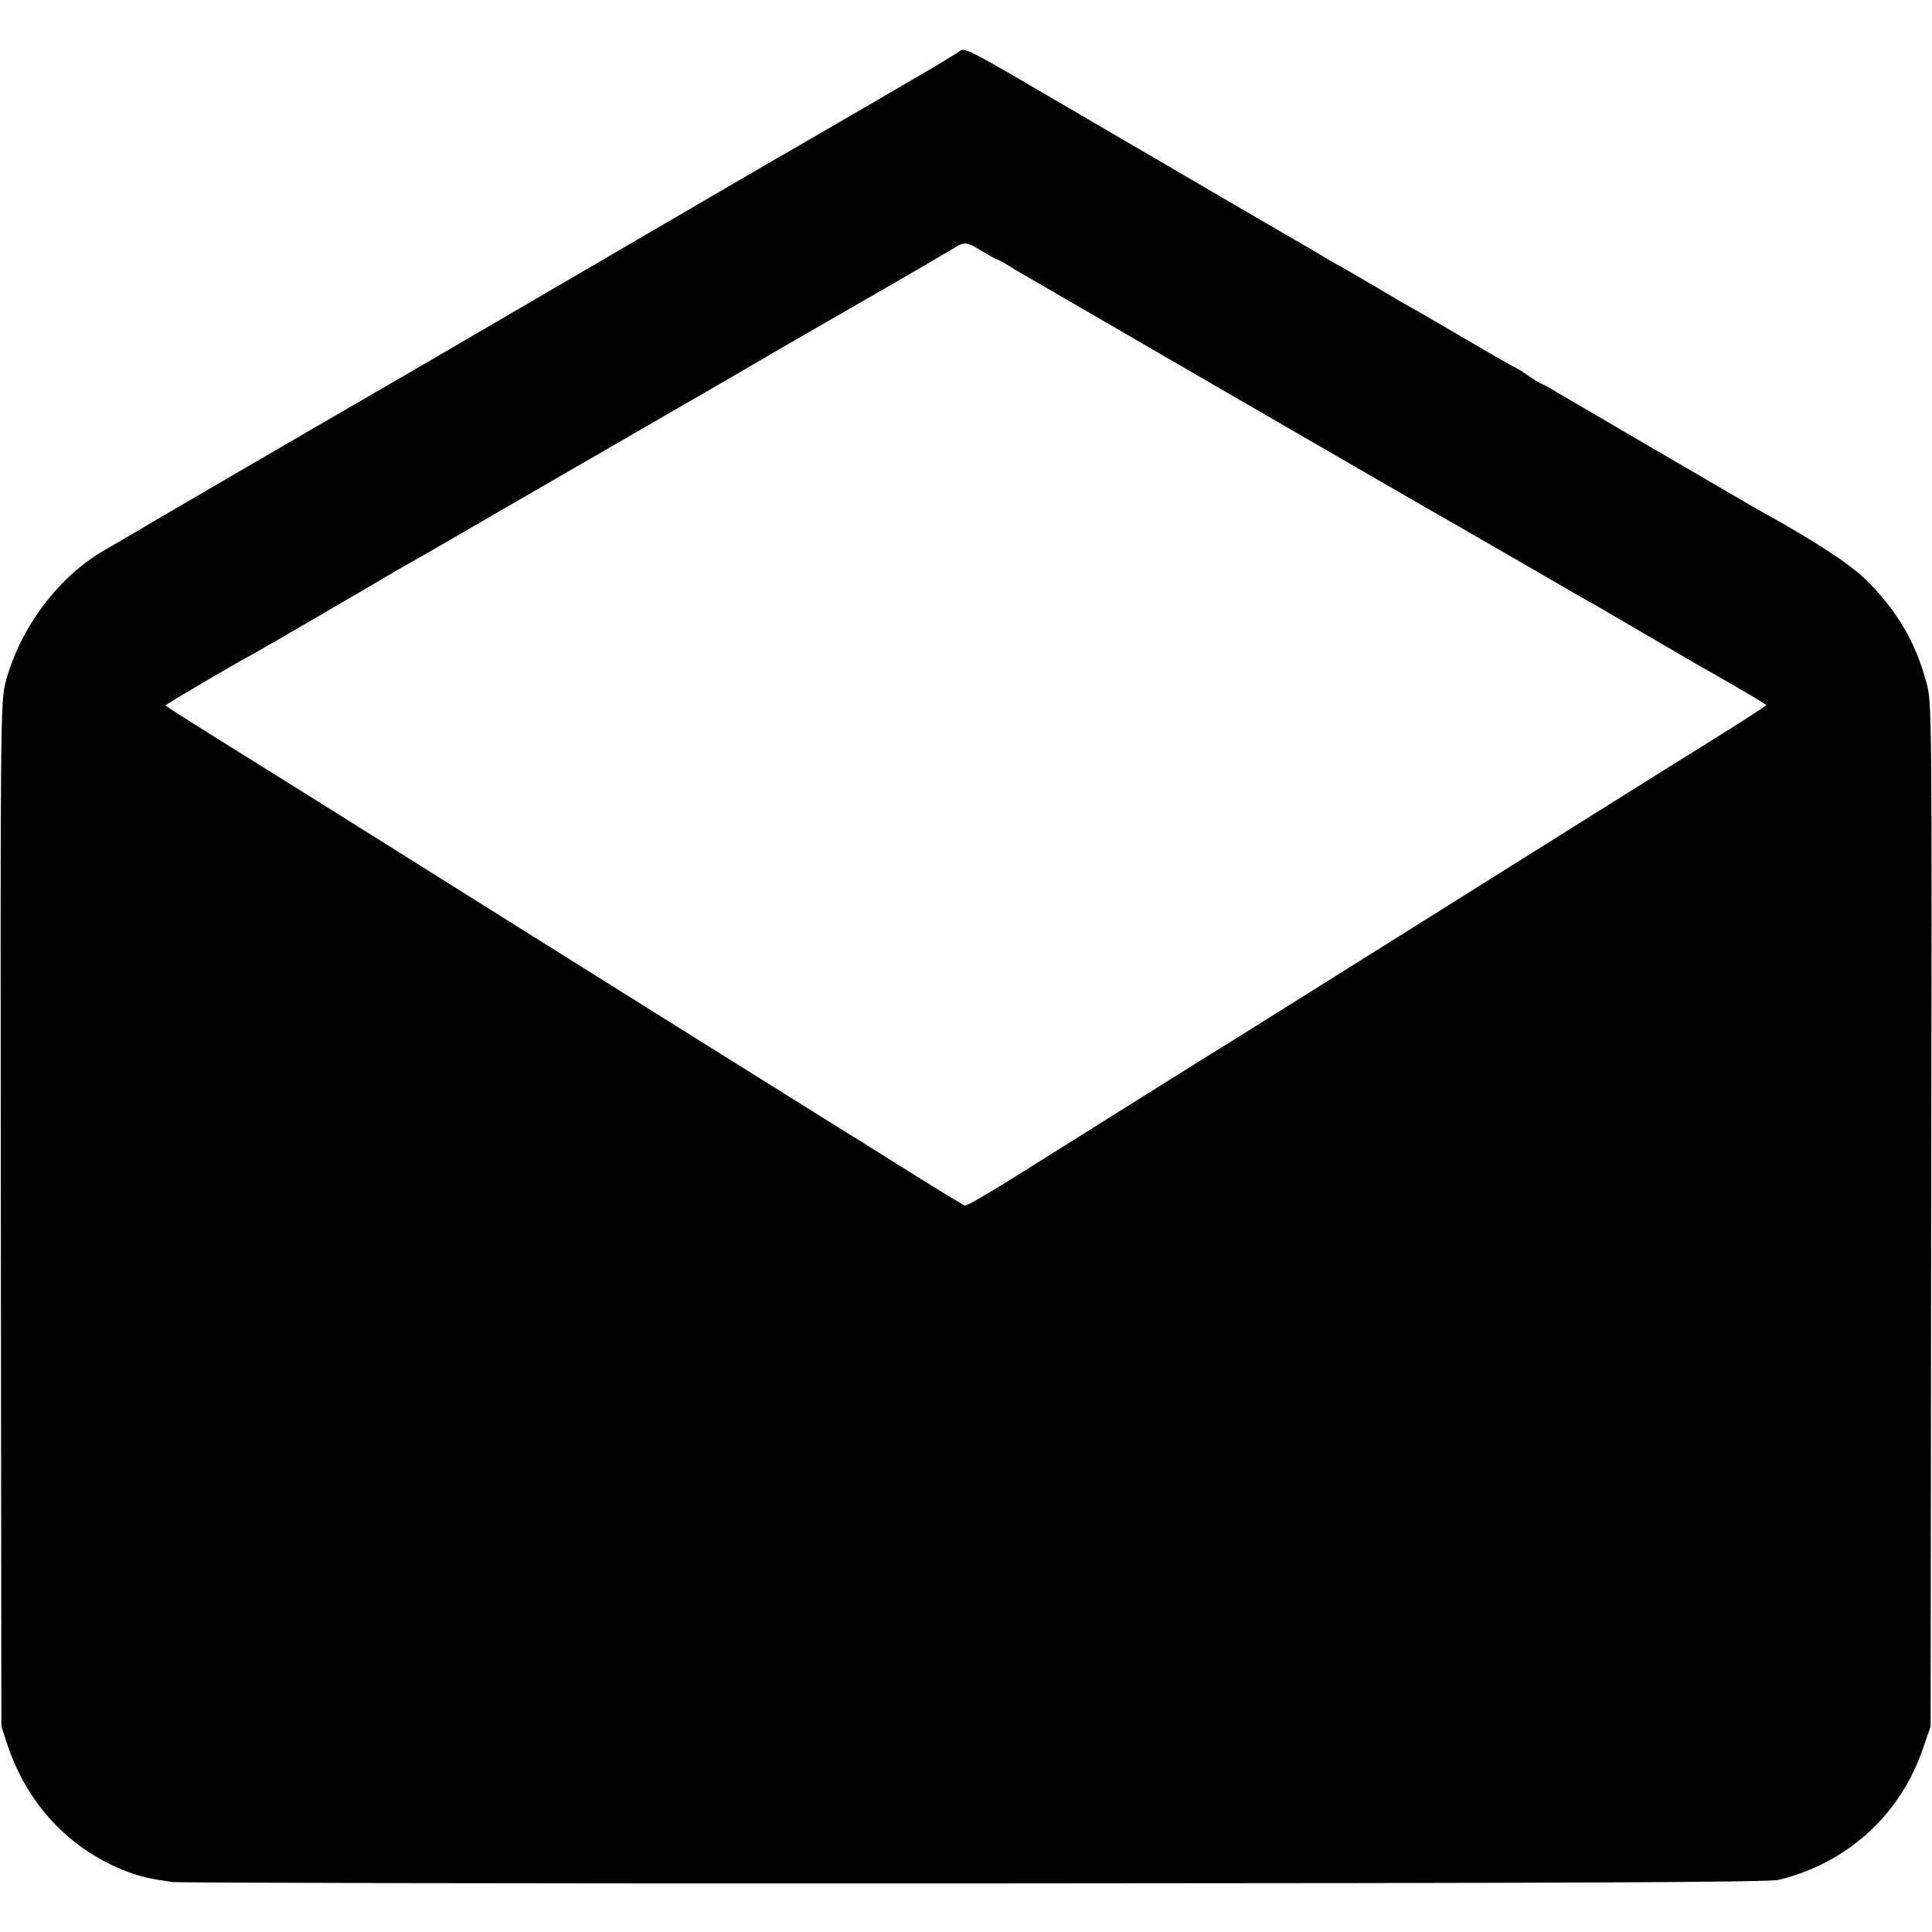
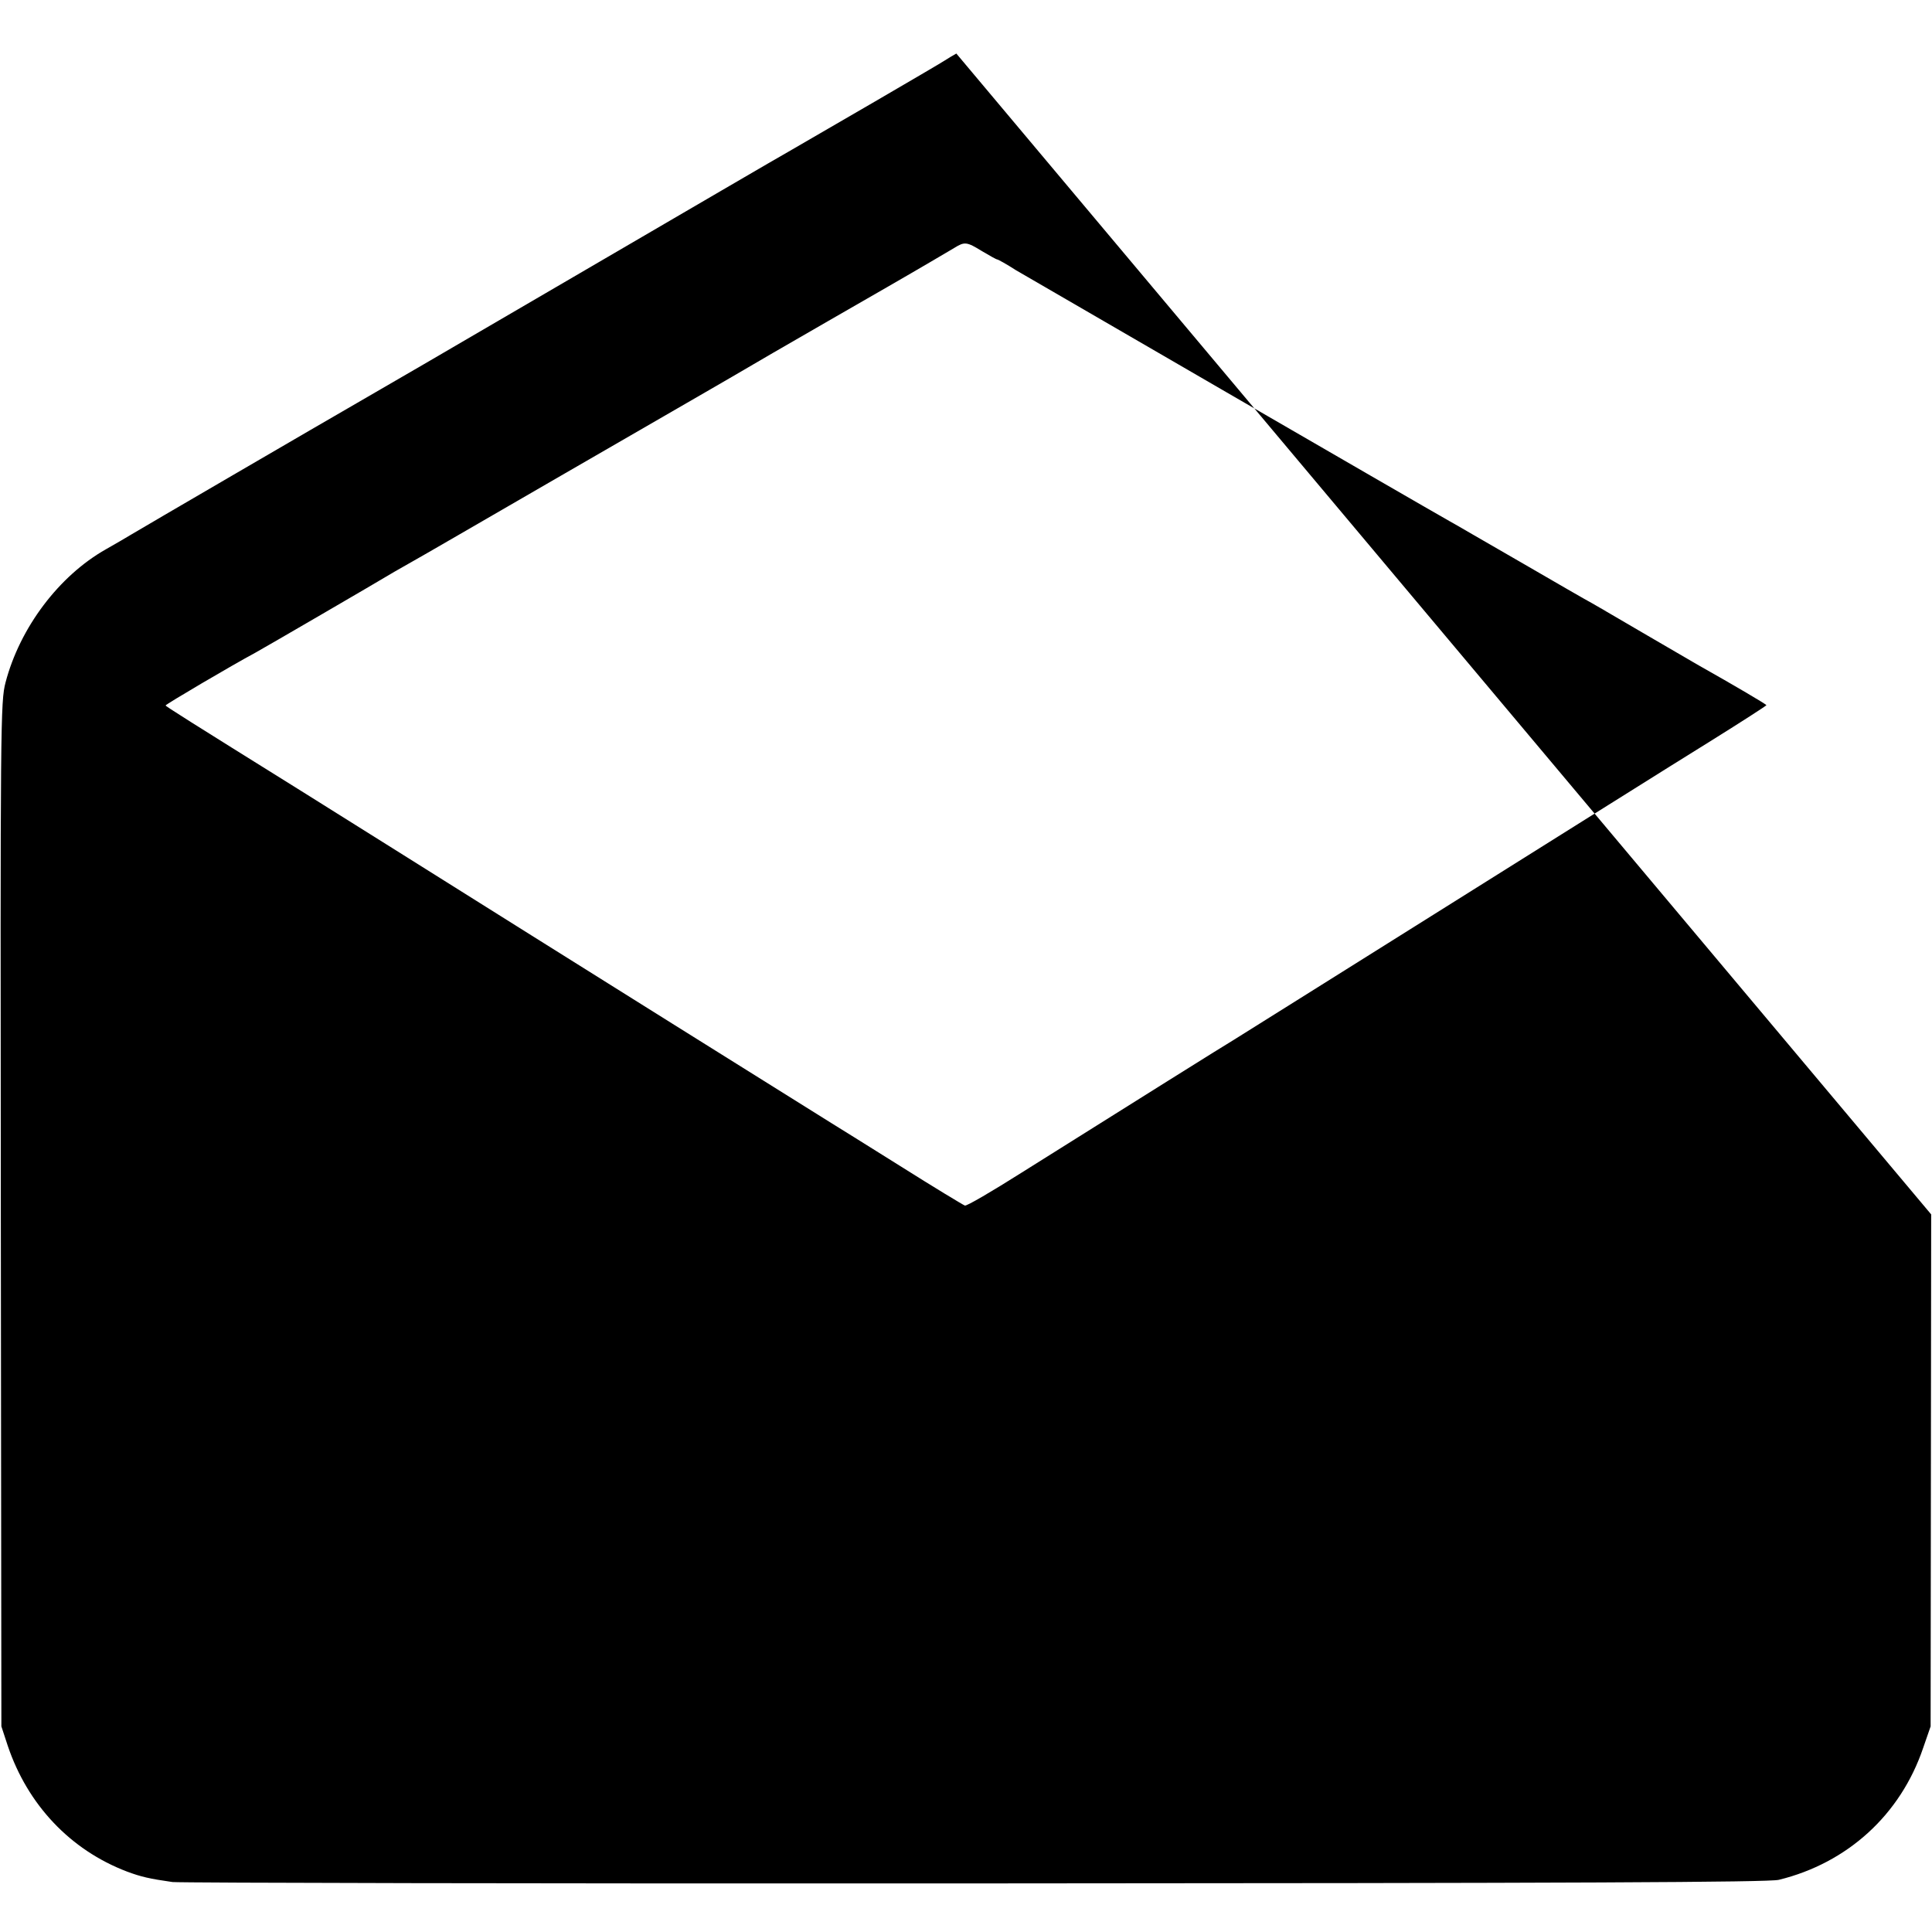
<svg xmlns="http://www.w3.org/2000/svg" version="1.0" width="700pt" height="700pt" viewBox="0 0 700 700" preserveAspectRatio="xMidYMid meet">
  <g transform="translate(0,700) scale(0.1,-0.1)" fill="#000000" stroke="none">
-     <path d="M3465 6806 c-11 -6 -31 -18 -45 -27 -21 -14 -456 -267 -564 -329 -17 -9 -368 -214 -781 -455 -412 -241 -765 -446 -783 -456 -101 -58 -791 -460 -822 -479 -8 -5 -47 -28 -86 -50 -170 -96 -312 -284 -364 -483 -18 -69 -19 -140 -17 -1927 l2 -1855 23 -70 c72 -214 227 -378 432 -456 51 -19 81 -26 165 -38 28 -3 1337 -6 2910 -5 2192 1 2872 4 2910 13 249 61 441 236 523 478 l27 78 2 1855 c3 1844 3 1856 -18 1930 -40 146 -107 260 -219 370 -58 57 -191 144 -395 256 -25 14 -652 380 -723 422 -29 18 -55 32 -58 32 -3 0 -25 14 -49 30 -24 17 -46 30 -48 30 -3 0 -89 50 -192 110 -103 61 -189 110 -190 110 -1 0 -54 31 -116 68 -63 37 -121 71 -129 75 -8 4 -33 18 -55 31 -22 14 -51 31 -65 39 -27 15 -177 102 -750 437 -546 319 -487 289 -525 266z m93 -716 c27 -16 52 -30 55 -30 3 0 34 -17 68 -39 51 -30 1457 -845 1574 -911 17 -9 131 -76 255 -147 124 -72 240 -139 259 -149 18 -11 41 -23 50 -29 18 -11 278 -162 331 -193 140 -79 250 -144 250 -147 0 -2 -93 -62 -207 -133 -115 -71 -543 -340 -953 -597 -410 -257 -757 -475 -772 -484 -26 -15 -348 -217 -767 -480 -106 -67 -198 -121 -205 -119 -6 2 -112 66 -234 143 -123 77 -235 147 -250 156 -23 14 -984 615 -1579 989 -101 63 -255 160 -343 215 -406 253 -490 306 -490 309 0 4 241 146 325 191 38 21 430 249 505 294 19 11 49 28 65 37 17 9 260 150 540 312 281 162 524 303 540 312 17 10 118 68 225 131 107 62 293 169 413 238 120 69 230 134 245 143 37 23 45 22 100 -12z" />
+     <path d="M3465 6806 c-11 -6 -31 -18 -45 -27 -21 -14 -456 -267 -564 -329 -17 -9 -368 -214 -781 -455 -412 -241 -765 -446 -783 -456 -101 -58 -791 -460 -822 -479 -8 -5 -47 -28 -86 -50 -170 -96 -312 -284 -364 -483 -18 -69 -19 -140 -17 -1927 l2 -1855 23 -70 c72 -214 227 -378 432 -456 51 -19 81 -26 165 -38 28 -3 1337 -6 2910 -5 2192 1 2872 4 2910 13 249 61 441 236 523 478 l27 78 2 1855 z m93 -716 c27 -16 52 -30 55 -30 3 0 34 -17 68 -39 51 -30 1457 -845 1574 -911 17 -9 131 -76 255 -147 124 -72 240 -139 259 -149 18 -11 41 -23 50 -29 18 -11 278 -162 331 -193 140 -79 250 -144 250 -147 0 -2 -93 -62 -207 -133 -115 -71 -543 -340 -953 -597 -410 -257 -757 -475 -772 -484 -26 -15 -348 -217 -767 -480 -106 -67 -198 -121 -205 -119 -6 2 -112 66 -234 143 -123 77 -235 147 -250 156 -23 14 -984 615 -1579 989 -101 63 -255 160 -343 215 -406 253 -490 306 -490 309 0 4 241 146 325 191 38 21 430 249 505 294 19 11 49 28 65 37 17 9 260 150 540 312 281 162 524 303 540 312 17 10 118 68 225 131 107 62 293 169 413 238 120 69 230 134 245 143 37 23 45 22 100 -12z" />
  </g>
</svg>